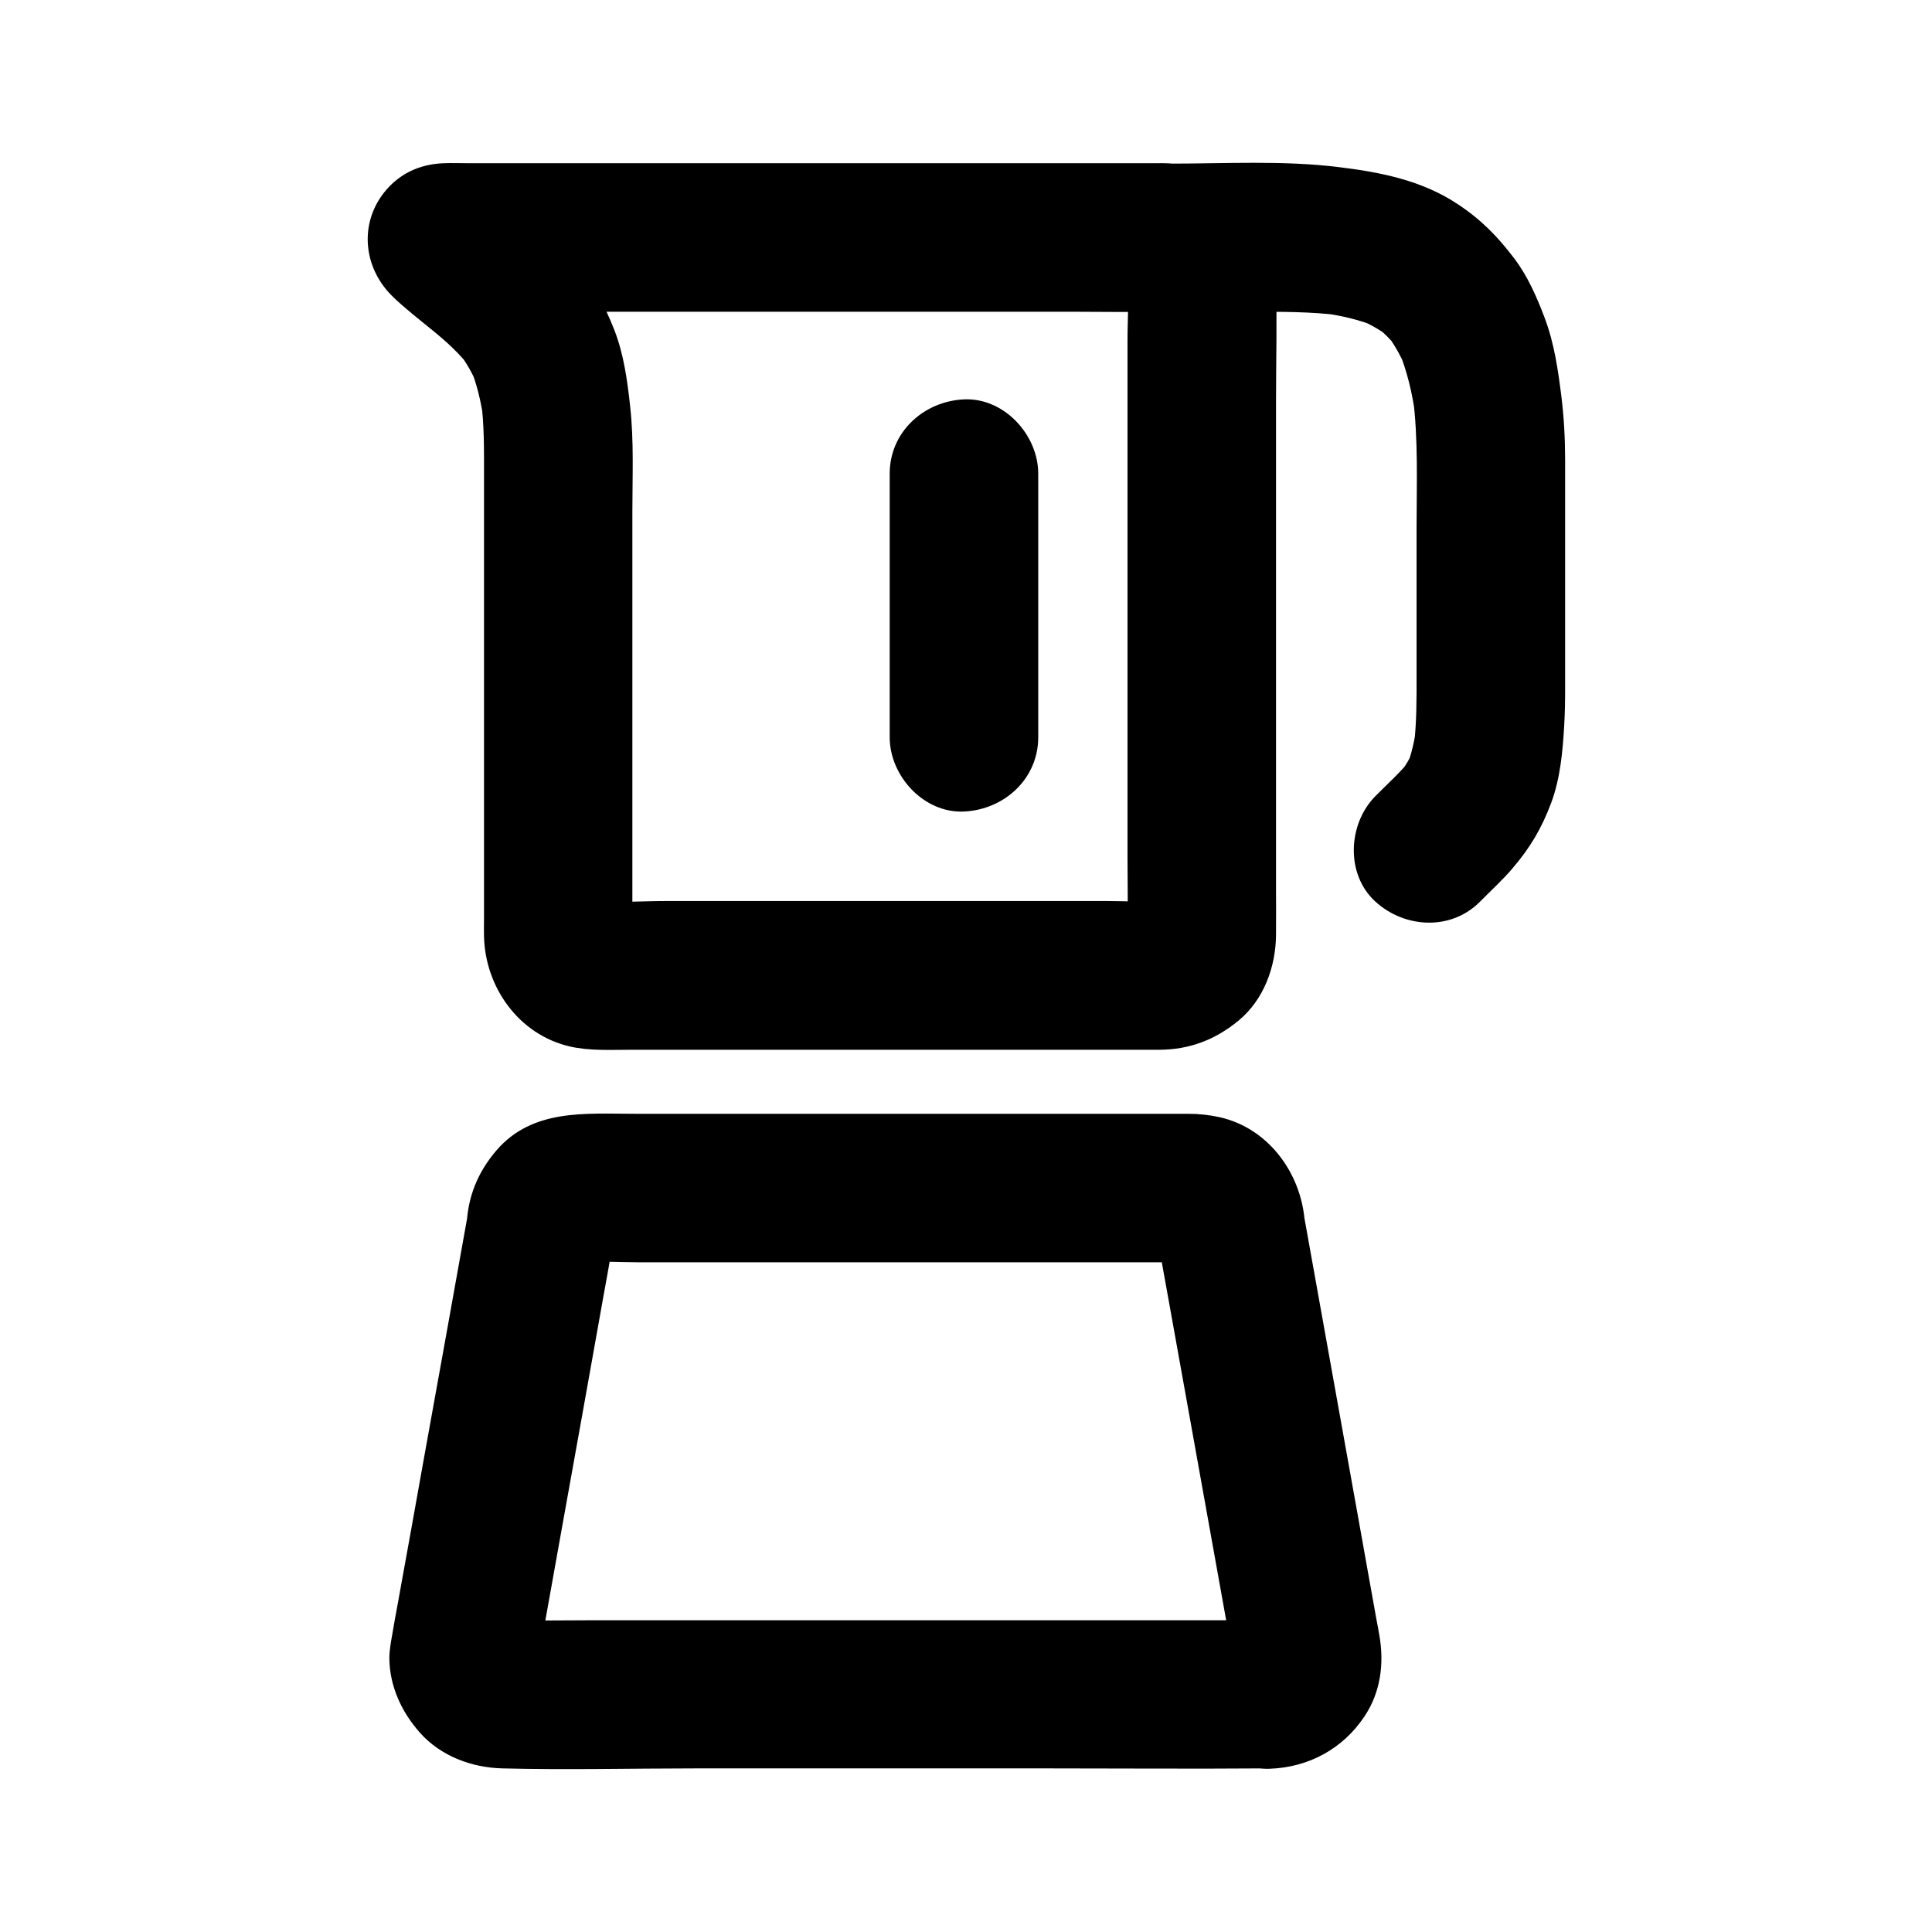
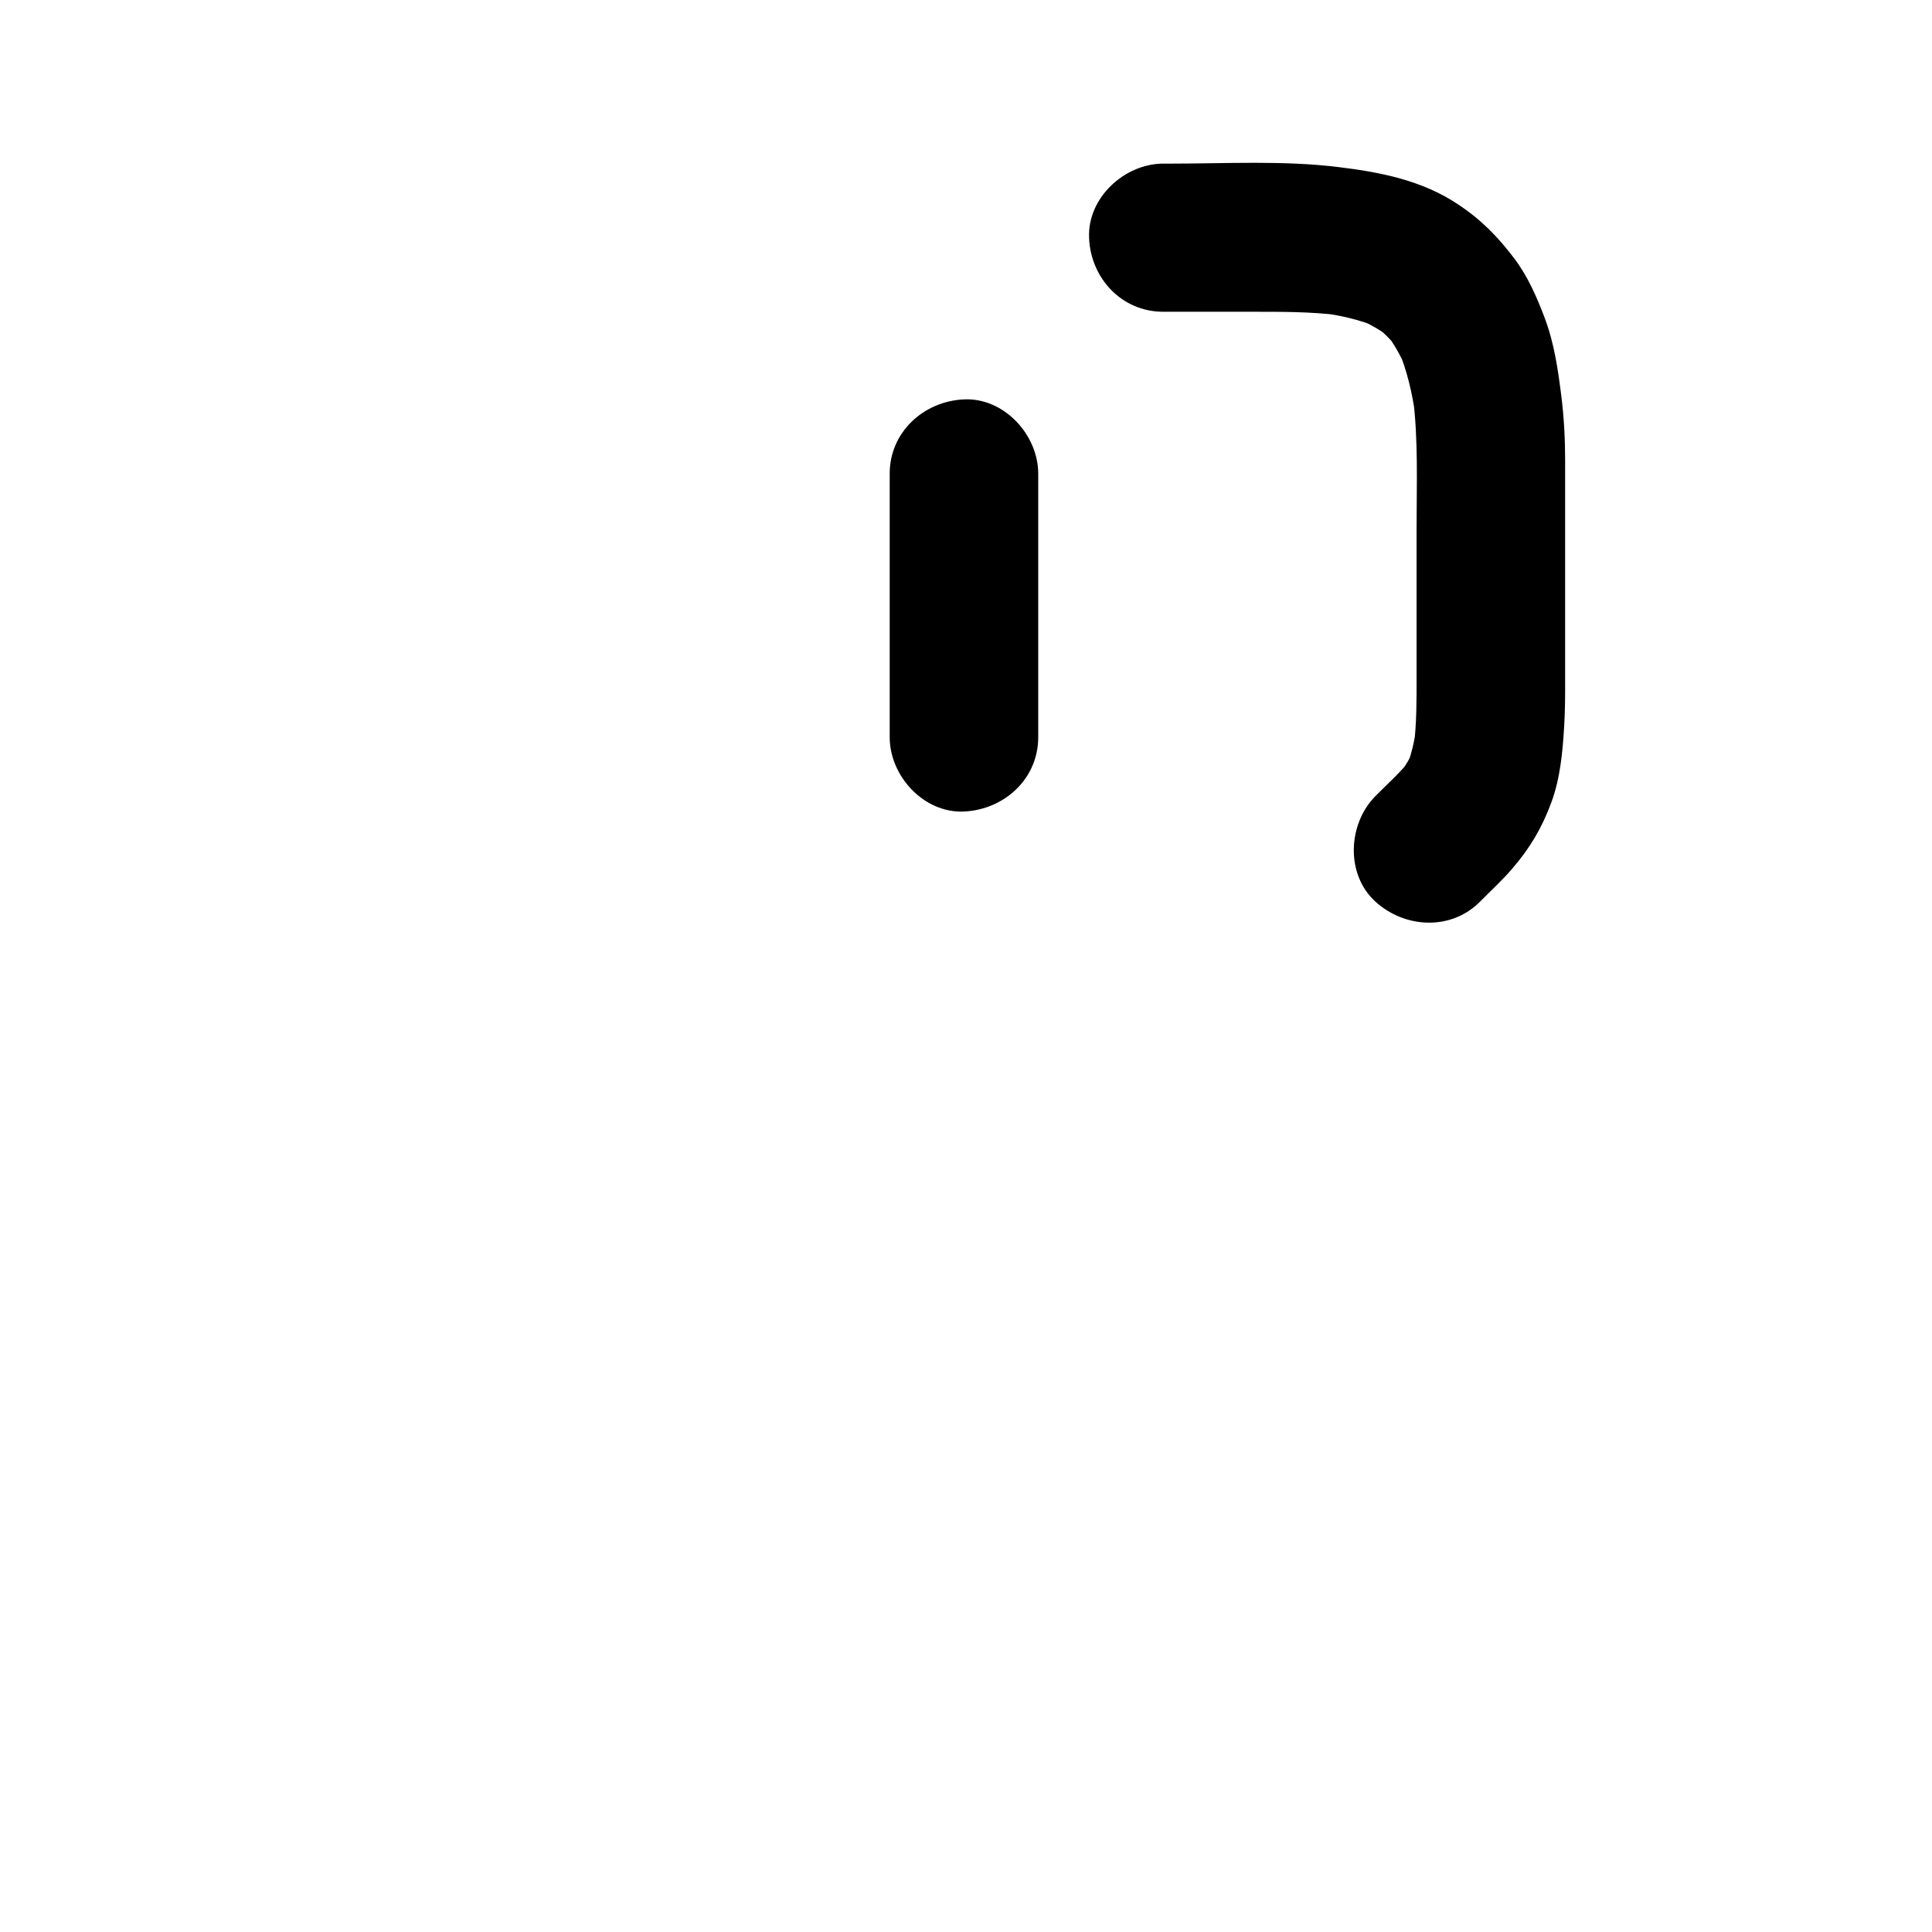
<svg xmlns="http://www.w3.org/2000/svg" fill="#000000" width="800px" height="800px" version="1.1" viewBox="144 144 512 512">
  <g>
-     <path d="m480.39 573.38h-20.367-48.855-58.695-50.773c-8.07 0-16.188 0.148-24.305 0-0.543 0-1.031-0.051-1.574-0.098 1.723 0.246 3.492 0.492 5.215 0.688-0.887-0.148-1.672-0.344-2.508-0.641 1.574 0.641 3.148 1.328 4.723 1.969-0.789-0.344-1.477-0.738-2.215-1.23 1.328 1.031 2.656 2.066 3.984 3.102-0.836-0.641-1.574-1.379-2.215-2.215 1.031 1.328 2.066 2.656 3.102 3.984-0.492-0.688-0.887-1.426-1.23-2.215 0.641 1.574 1.328 3.148 1.969 4.723-0.297-0.836-0.492-1.625-0.641-2.508 0.246 1.723 0.492 3.492 0.688 5.215-0.051-0.441-0.098-0.887-0.098-1.328-0.246 1.723-0.492 3.492-0.688 5.215 2.312-12.988 4.676-26.027 6.988-39.016 3.691-20.516 7.379-40.984 11.02-61.5 1.18-6.594 2.508-13.137 3.148-19.777-0.246 1.723-0.492 3.492-0.688 5.215 0.148-0.887 0.344-1.672 0.641-2.508-0.641 1.574-1.328 3.148-1.969 4.723 0.344-0.789 0.738-1.477 1.23-2.215-1.031 1.328-2.066 2.656-3.102 3.984 0.641-0.836 1.379-1.574 2.215-2.215-1.328 1.031-2.656 2.066-3.984 3.102 0.688-0.492 1.426-0.887 2.215-1.23-1.574 0.641-3.148 1.328-4.723 1.969 0.836-0.297 1.625-0.492 2.508-0.641-1.723 0.246-3.492 0.492-5.215 0.688 5.656-0.543 11.562-0.098 17.219-0.098h38.719 88.02 14.562c2.164 0 4.328-0.148 6.496 0.098-1.723-0.246-3.492-0.492-5.215-0.688 0.887 0.148 1.672 0.344 2.508 0.641-1.574-0.641-3.148-1.328-4.723-1.969 0.789 0.344 1.477 0.738 2.215 1.23-1.328-1.031-2.656-2.066-3.984-3.102 0.836 0.641 1.574 1.379 2.215 2.215-1.031-1.328-2.066-2.656-3.102-3.984 0.492 0.688 0.887 1.426 1.23 2.215-0.641-1.574-1.328-3.148-1.969-4.723 0.297 0.836 0.492 1.625 0.641 2.508-0.246-1.723-0.492-3.492-0.688-5.215 0.59 5.805 1.672 11.414 2.707 17.172 1.625 9.004 3.246 18.055 4.871 27.059 3.691 20.613 7.43 41.277 11.121 61.895 0.836 4.723 1.723 9.445 2.559 14.219-0.246-1.723-0.492-3.492-0.688-5.215 0 0.441-0.051 0.887-0.098 1.328 0.246-1.723 0.492-3.492 0.688-5.215-0.148 0.887-0.344 1.672-0.641 2.508 0.641-1.574 1.328-3.148 1.969-4.723-0.344 0.789-0.738 1.477-1.23 2.215 1.031-1.328 2.066-2.656 3.102-3.984-0.641 0.836-1.379 1.574-2.215 2.215 1.328-1.031 2.656-2.066 3.984-3.102-0.688 0.492-1.426 0.887-2.215 1.23 1.574-0.641 3.148-1.328 4.723-1.969-0.836 0.297-1.625 0.492-2.508 0.641 1.723-0.246 3.492-0.492 5.215-0.688-0.402 0-0.844 0.047-1.289 0.047-5.164 0.148-10.234 2.066-13.922 5.758-3.394 3.394-6.004 9.004-5.758 13.922 0.441 10.383 8.66 20.023 19.68 19.68 10.383-0.344 19.484-5.266 25.238-13.922 4.231-6.348 5.215-13.875 3.938-21.305-0.246-1.523-0.543-3.051-0.836-4.574-1.477-8.316-3-16.629-4.477-24.992-4.035-22.582-8.117-45.117-12.152-67.699-0.984-5.461-1.969-10.973-2.953-16.434 0.246 1.723 0.492 3.492 0.688 5.215-0.441-13.332-9.25-25.977-22.68-28.98-2.707-0.59-5.512-0.887-8.266-0.887h-9.742-41.082-52.398-43.59c-12.941 0-26.961-1.379-36.508 9.691-5.019 5.856-7.676 12.449-7.922 20.172 0.246-1.723 0.492-3.492 0.688-5.215-3.984 22.238-7.969 44.477-12.004 66.715-2.312 12.941-4.625 25.879-6.988 38.82-0.492 2.656-0.984 5.312-1.426 7.969-0.344 2.016-0.738 4.082-0.738 6.102 0.051 7.43 3.246 14.316 8.117 19.777 5.512 6.199 13.727 9.25 21.844 9.445 17.121 0.441 34.293 0 51.414 0h93.086c19.238 0 38.473 0.148 57.711 0h0.887c10.281 0 20.172-9.055 19.68-19.68-0.289-10.574-8.457-19.578-19.527-19.578z" />
-     <path d="m452.25 187.26h-23.961-54.758-61.695-43.246c-2.363 0-4.723-0.098-7.086 0-6.394 0.246-11.906 2.856-15.844 7.922-6.394 8.266-5.312 19.484 1.918 26.914 1.723 1.77 3.691 3.394 5.609 5.019 3.59 3 7.379 5.805 10.773 9.102 1.672 1.625 3.246 3.344 4.723 5.215-1.031-1.328-2.066-2.656-3.102-3.984 2.066 2.707 3.691 5.609 5.019 8.758-0.641-1.574-1.328-3.148-1.969-4.723 1.77 4.328 2.805 8.855 3.492 13.43-0.246-1.723-0.492-3.492-0.688-5.215 0.934 6.84 0.836 13.727 0.836 20.566v25.387 68.438 23.371c0 1.574-0.051 3.102 0 4.676 0.297 13.48 9.199 26.027 22.68 29.176 5.312 1.23 10.973 0.887 16.383 0.887h25.141 69.078 45.512c8.07 0 14.957-2.609 21.156-7.723 6.691-5.512 9.891-14.27 9.938-22.781 0.051-4.328 0-8.707 0-13.039v-59.434-68.141c0-11.266 0.297-22.582 0-33.852-0.488-16.684-13.332-29.43-29.91-29.969-10.281-0.344-20.121 9.297-19.68 19.68 0.492 10.973 8.66 19.336 19.68 19.68 0.441 0 0.887 0.051 1.328 0.098-1.723-0.246-3.492-0.492-5.215-0.688 0.887 0.148 1.672 0.344 2.508 0.641-1.574-0.641-3.148-1.328-4.723-1.969 0.789 0.344 1.477 0.738 2.215 1.23-1.328-1.031-2.656-2.066-3.984-3.102 0.836 0.641 1.574 1.379 2.215 2.215-1.031-1.328-2.066-2.656-3.102-3.984 0.492 0.688 0.887 1.426 1.23 2.215-0.641-1.574-1.328-3.148-1.969-4.723 0.297 0.836 0.492 1.625 0.641 2.508-0.246-1.723-0.492-3.492-0.688-5.215 0.59 6.051 0.098 12.301 0.098 18.352v41.969 50.973 43.938c0 6.988 0.148 13.973 0 20.961 0 0.543-0.051 1.031-0.098 1.523 0.246-1.723 0.492-3.492 0.688-5.215-0.148 0.887-0.344 1.672-0.641 2.508 0.641-1.574 1.328-3.148 1.969-4.723-0.344 0.789-0.738 1.477-1.23 2.215 1.031-1.328 2.066-2.656 3.102-3.984-0.641 0.836-1.379 1.574-2.215 2.215 1.328-1.031 2.656-2.066 3.984-3.102-0.688 0.492-1.426 0.887-2.215 1.23 1.574-0.641 3.148-1.328 4.723-1.969-0.836 0.297-1.625 0.492-2.508 0.641 1.723-0.246 3.492-0.492 5.215-0.688-5.266 0.492-10.727 0.098-15.988 0.098h-35.965-81.477c-6.348 0-12.988 0.543-19.336-0.098 1.723 0.246 3.492 0.492 5.215 0.688-0.887-0.148-1.672-0.344-2.508-0.641 1.574 0.641 3.148 1.328 4.723 1.969-0.789-0.344-1.477-0.738-2.215-1.23 1.328 1.031 2.656 2.066 3.984 3.102-0.836-0.641-1.574-1.379-2.215-2.215 1.031 1.328 2.066 2.656 3.102 3.984-0.492-0.688-0.887-1.426-1.23-2.215 0.641 1.574 1.328 3.148 1.969 4.723-0.297-0.836-0.492-1.625-0.641-2.508 0.246 1.723 0.492 3.492 0.688 5.215-0.195-2.262-0.098-4.574-0.098-6.84v-15.449-46.594-45.02c0-9.25 0.441-18.746-0.59-27.996-0.738-6.789-1.672-13.676-4.133-20.074-2.754-7.086-5.902-12.547-10.676-18.5-4.723-5.902-10.875-10.234-16.582-15.105-1.574-1.328-3.102-2.707-4.574-4.184 1.672 2.902 3.394 5.805 5.066 8.707-0.051-0.098-0.098-0.246-0.148-0.344v10.48c0.051-0.098 0.098-0.246 0.148-0.344-3 3.938-6.051 7.824-9.055 11.758 0.098-0.051 0.246-0.098 0.344-0.148-3.297 0.887-6.641 1.77-9.938 2.707h18.941 45.512 55.301 47.578c7.723 0 15.449 0.148 23.125 0h0.344c10.281 0 20.172-9.055 19.68-19.68-0.492-10.625-8.66-19.676-19.68-19.676z" />
    <path d="m452.25 226.62h23.125c8.02 0 16.09-0.051 24.109 0.984-1.723-0.246-3.492-0.492-5.215-0.688 5.019 0.688 9.938 1.77 14.66 3.738-1.574-0.641-3.148-1.328-4.723-1.969 2.902 1.23 5.656 2.805 8.168 4.723-1.328-1.031-2.656-2.066-3.984-3.102 2.262 1.77 4.231 3.738 6.004 6.004-1.031-1.328-2.066-2.656-3.102-3.984 2.117 2.754 3.836 5.805 5.215 9.004-0.641-1.574-1.328-3.148-1.969-4.723 2.363 5.656 3.738 11.609 4.574 17.664-0.246-1.723-0.492-3.492-0.688-5.215 1.477 11.512 0.984 23.273 0.984 34.883v39.066c0 6.297 0.051 12.594-0.738 18.844 0.246-1.723 0.492-3.492 0.688-5.215-0.492 3.641-1.277 7.281-2.656 10.727 0.641-1.574 1.328-3.148 1.969-4.723-0.984 2.262-2.164 4.328-3.691 6.297 1.031-1.328 2.066-2.656 3.102-3.984-2.856 3.691-6.394 6.789-9.645 10.086-7.231 7.379-7.871 20.613 0 27.848 7.773 7.133 20.121 7.871 27.848 0 2.805-2.856 5.805-5.559 8.414-8.609 4.773-5.559 7.824-10.676 10.383-17.516 2.41-6.445 3.051-13.629 3.445-20.418 0.195-3.297 0.246-6.594 0.246-9.891v-45.363-15.152c0-5.609-0.297-11.219-0.984-16.828-0.887-7.035-1.871-14.023-4.379-20.715-2.117-5.609-4.477-11.07-8.07-15.844-4.43-5.856-8.855-10.383-15.055-14.465-9.398-6.25-20.418-8.461-31.438-9.789-14.66-1.82-29.816-0.934-44.574-0.934h-1.969c-10.281 0-20.172 9.055-19.68 19.68 0.387 10.574 8.555 19.578 19.625 19.578z" />
    <path d="m379.78 269.52v61.254 8.609c0 10.281 9.055 20.172 19.68 19.68 10.676-0.492 19.68-8.66 19.68-19.68v-61.254-8.609c0-10.281-9.055-20.172-19.68-19.68-10.676 0.492-19.68 8.66-19.68 19.68z" />
  </g>
</svg>